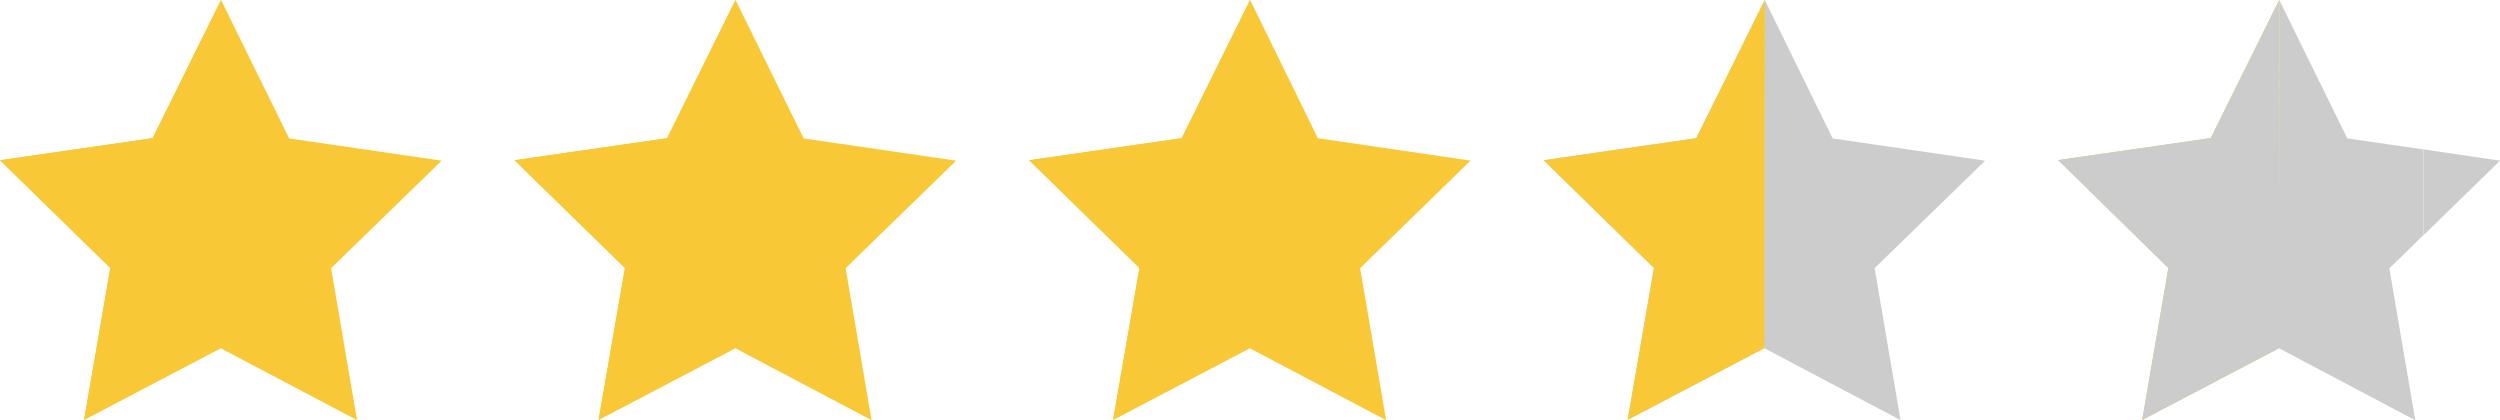
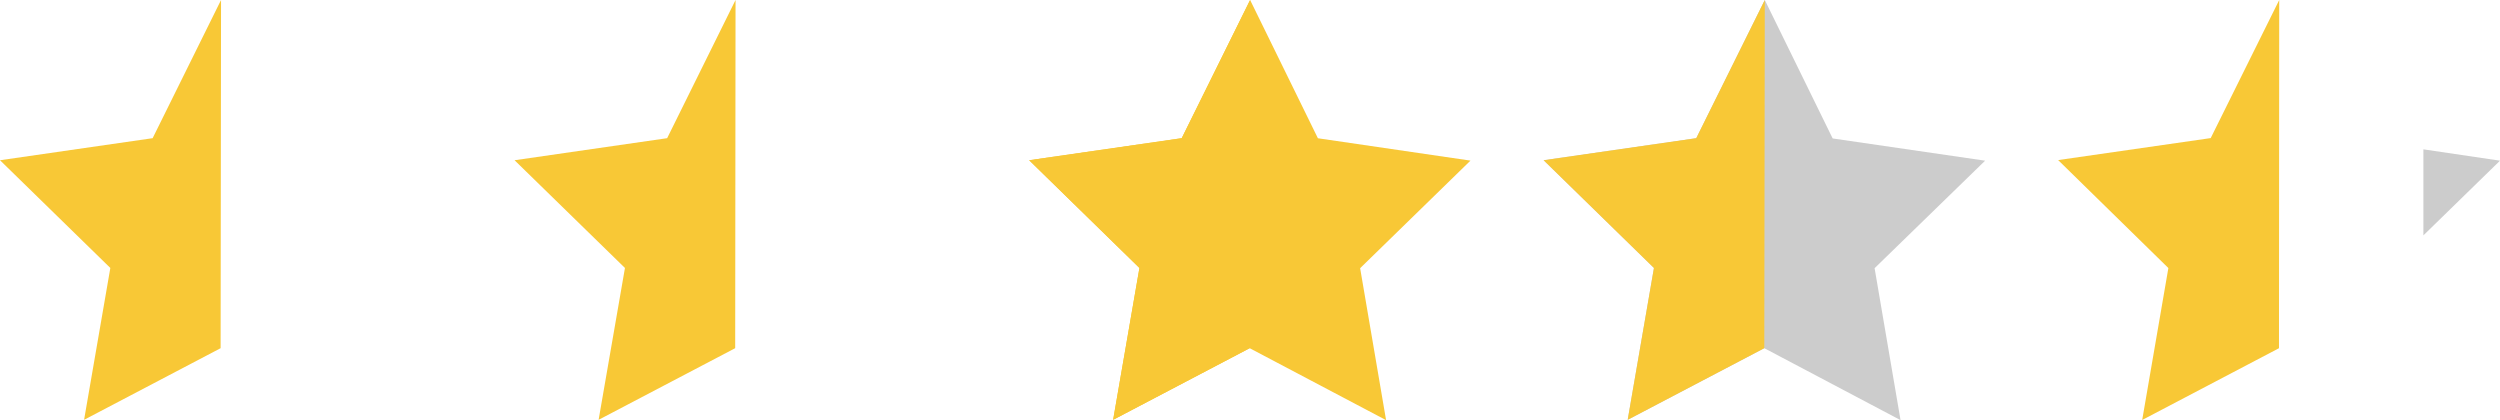
<svg xmlns="http://www.w3.org/2000/svg" id="グループ_7518" data-name="グループ 7518" width="106" height="17.82" viewBox="0 0 106 17.82">
  <path id="パス_7257" data-name="パス 7257" d="M74.972,8.267,78.22,5.1l-3.248-.481Z" transform="translate(27.78 1.713)" fill="#ccc" />
-   <path id="パス_7258" data-name="パス 7258" d="M70.5,14.762l5.784,3.056-1.1-6.442,1.439-1.4V6.333l-3.221-.466L70.517,0Z" transform="translate(26.124 0.001)" fill="#ccc" />
  <path id="パス_7259" data-name="パス 7259" d="M70.141,5.854l-6.469.932,4.674,4.578-1.11,6.442,5.8-3.043L73.046,0Z" transform="translate(23.593 0.001)" fill="#f8c836" />
-   <path id="パス_7260" data-name="パス 7260" d="M70.141,5.854l-6.469.932,4.674,4.578-1.11,6.442,5.8-3.043L73.046,0Z" transform="translate(23.593 0.001)" fill="#ccc" />
-   <path id="パス_7261" data-name="パス 7261" d="M25.289,0l-2.9,5.859-6.47.935L20.6,11.362,19.483,17.8l5.791-3.037,5.782,3.051-1.1-6.443,4.686-4.558L28.178,5.87Z" transform="translate(5.898 0)" fill="#f8c836" />
  <path id="パス_7262" data-name="パス 7262" d="M22.389,5.859l-6.47.935L20.6,11.362,19.483,17.8l5.791-3.037L25.289,0Z" transform="translate(5.898 0)" fill="#f8c836" />
  <path id="パス_7263" data-name="パス 7263" d="M41.208,0l-2.9,5.859-6.469.935,4.676,4.568L35.4,17.8l5.789-3.037,5.784,3.051-1.1-6.443,4.678-4.561-6.469-.948Z" transform="translate(11.797 0)" fill="#f8c836" />
  <path id="パス_7264" data-name="パス 7264" d="M38.308,5.859l-6.469.935,4.676,4.568L35.4,17.8l5.789-3.037L41.208,0Z" transform="translate(11.797 0)" fill="#f8c836" />
  <path id="パス_7265" data-name="パス 7265" d="M57.132,0,54.226,5.859l-6.472.935,4.678,4.568L51.319,17.8l5.792-3.037,5.777,3.051-1.1-6.443,4.686-4.558L60.01,5.87Z" transform="translate(17.695 0)" fill="#ccc" />
  <path id="パス_7266" data-name="パス 7266" d="M54.226,5.859l-6.472.935,4.678,4.568L51.319,17.8l5.792-3.037L57.132,0Z" transform="translate(17.695 0)" fill="#f8c836" />
-   <path id="パス_7267" data-name="パス 7267" d="M9.372,0l-2.9,5.859L0,6.794l4.678,4.568L3.565,17.8l5.789-3.037,5.785,3.051-1.1-6.443,4.687-4.558L12.261,5.87Z" transform="translate(0 0)" fill="#f8c836" />
  <path id="パス_7268" data-name="パス 7268" d="M6.472,5.859,0,6.794l4.678,4.568L3.565,17.8l5.789-3.037L9.372,0Z" transform="translate(0 0)" fill="#f8c836" />
</svg>